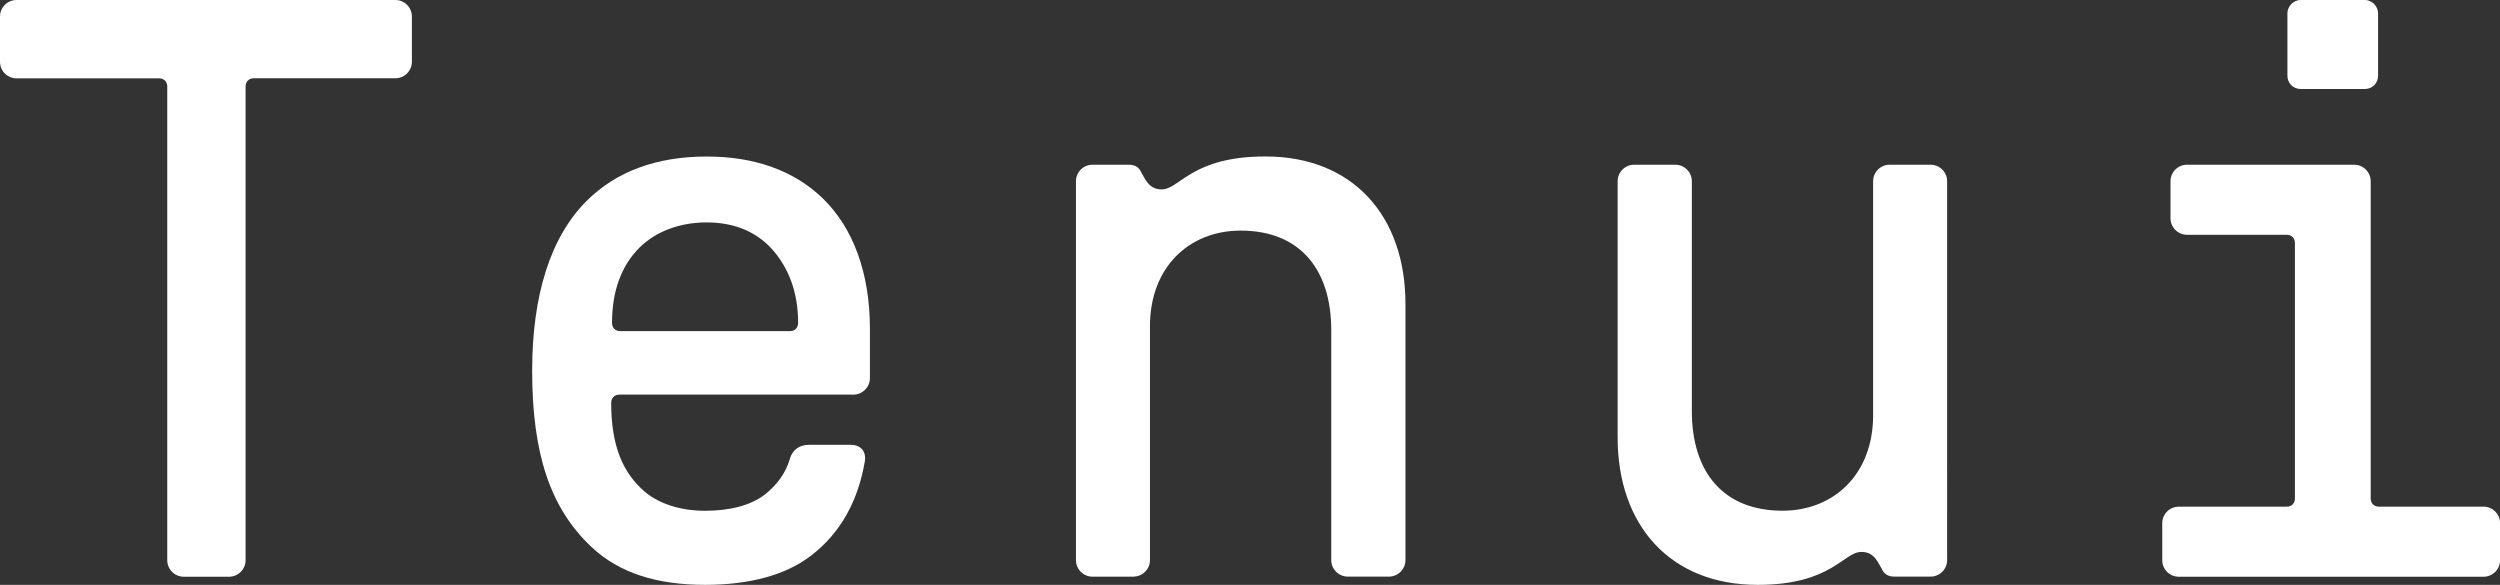
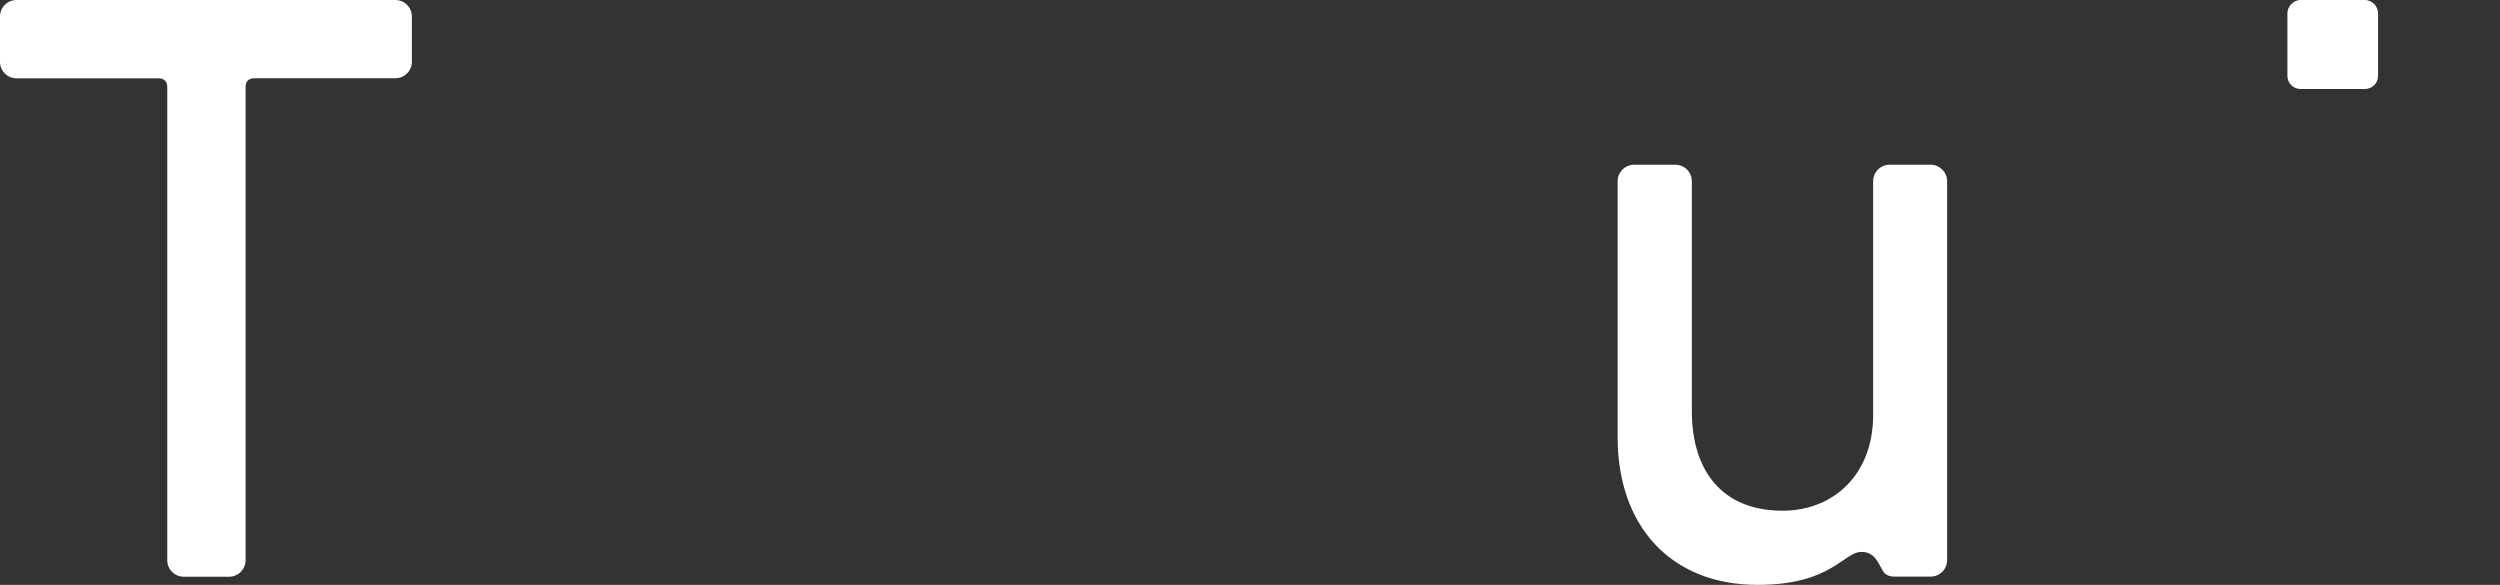
<svg xmlns="http://www.w3.org/2000/svg" id="_레이어_2" data-name="레이어 2" viewBox="0 0 363.51 85.04">
  <rect x="0" y="0" width="363.51" height="85.04" fill="#333333" stroke="none" />
  <defs>
    <style>
      .cls-1 {
        fill: #fff;
      }
    </style>
  </defs>
  <g id="_레이어_1-2" data-name="레이어 1">
    <g>
-       <path class="cls-1" d="M164.81,83.84c1.32,0,2.4-1.08,2.4-2.4v-34.02c0-8.62,5.75-13.89,13.18-13.89,8.62,0,13.18,5.63,13.18,14.49v33.42c0,1.32,1.08,2.4,2.4,2.4h5.99c1.32,0,2.4-1.08,2.4-2.4v-37.25c0-12.82-7.67-21.44-20.36-21.44-10.78,0-12.46,4.79-15.09,4.79-1.92,0-2.4-1.56-3.11-2.75-.36-.6-.96-.84-1.68-.84h-5.27c-1.32,0-2.4,1.08-2.4,2.4v55.1c0,1.32,1.08,2.4,2.4,2.4h5.99Z" />
-       <path class="cls-1" d="M332.49,34.14c.72,0,1.2.48,1.2,1.2v37.13c0,.72-.48,1.2-1.2,1.2h-15.69c-1.32,0-2.4,1.08-2.4,2.4v5.39c0,1.32,1.08,2.4,2.4,2.4h44.32c1.32,0,2.4-1.08,2.4-2.4v-5.39c0-1.32-1.08-2.4-2.4-2.4h-15.21c-.72,0-1.2-.48-1.2-1.2V26.35c0-1.32-1.08-2.4-2.4-2.4h-24.31c-1.32,0-2.4,1.08-2.4,2.4v5.39c0,1.32,1.08,2.4,2.4,2.4h14.49Z" />
      <path class="cls-1" d="M274.76,23.95c-1.32,0-2.4,1.08-2.4,2.4v34.02c0,8.62-5.75,13.89-13.18,13.89-8.62,0-13.18-5.63-13.18-14.49V26.35c0-1.32-1.08-2.4-2.4-2.4h-5.99c-1.32,0-2.4,1.08-2.4,2.4v37.25c0,12.82,7.67,21.44,20.36,21.44,10.78,0,12.46-4.79,15.09-4.79,1.92,0,2.4,1.56,3.11,2.75.36.6.96.84,1.68.84h5.27c1.32,0,2.4-1.08,2.4-2.4V26.35c0-1.32-1.08-2.4-2.4-2.4h-5.99Z" />
-       <path class="cls-1" d="M90.19,48.15c-.72,0-1.2-.48-1.2-1.2,0-4.55,1.32-8.26,3.95-10.9,2.4-2.4,5.87-3.71,9.82-3.71s7.07,1.32,9.34,3.71c2.52,2.75,3.95,6.35,3.95,10.9,0,.72-.48,1.2-1.2,1.2h-24.67ZM102.52,85.04c6.47,0,11.74-1.44,15.33-4.19,4.43-3.35,6.95-8.14,7.9-13.77.24-1.44-.6-2.4-2.04-2.4h-6.11c-1.32,0-2.4.72-2.75,2.04-.6,2.04-1.8,3.71-3.59,5.15-2.16,1.68-5.27,2.4-8.74,2.4s-6.59-.96-8.74-2.75c-3.23-2.75-4.91-6.71-4.91-12.94,0-.72.48-1.2,1.2-1.2h34.02c1.32,0,2.4-1.08,2.4-2.4v-7.19c0-8.02-2.4-14.61-6.83-18.92-4.19-4.07-9.94-6.11-16.89-6.11-7.31,0-13.17,2.16-17.49,6.47-5.27,5.27-7.9,13.77-7.9,24.67,0,12.1,2.64,20,8.62,25.63,4.07,3.83,9.58,5.51,16.53,5.51" />
      <path class="cls-1" d="M57.49,11.38c1.32,0,2.4-1.08,2.4-2.4V2.4C59.89,1.08,58.81,0,57.49,0H2.4C1.08,0,0,1.08,0,2.4v6.59c0,1.32,1.08,2.4,2.4,2.4h20.72c.72,0,1.2.48,1.2,1.2v68.87c0,1.32,1.08,2.4,2.4,2.4h6.59c1.32,0,2.4-1.08,2.4-2.4V12.58c0-.72.48-1.2,1.2-1.2h20.6Z" />
      <path class="cls-1" d="M343.86,12.94c1.08,0,1.92-.84,1.92-1.92V1.92c0-.96-.84-1.92-1.92-1.92h-9.34c-1.08,0-1.92.96-1.92,1.92v9.1c0,1.08.84,1.92,1.92,1.92h9.34Z" />
    </g>
  </g>
</svg>